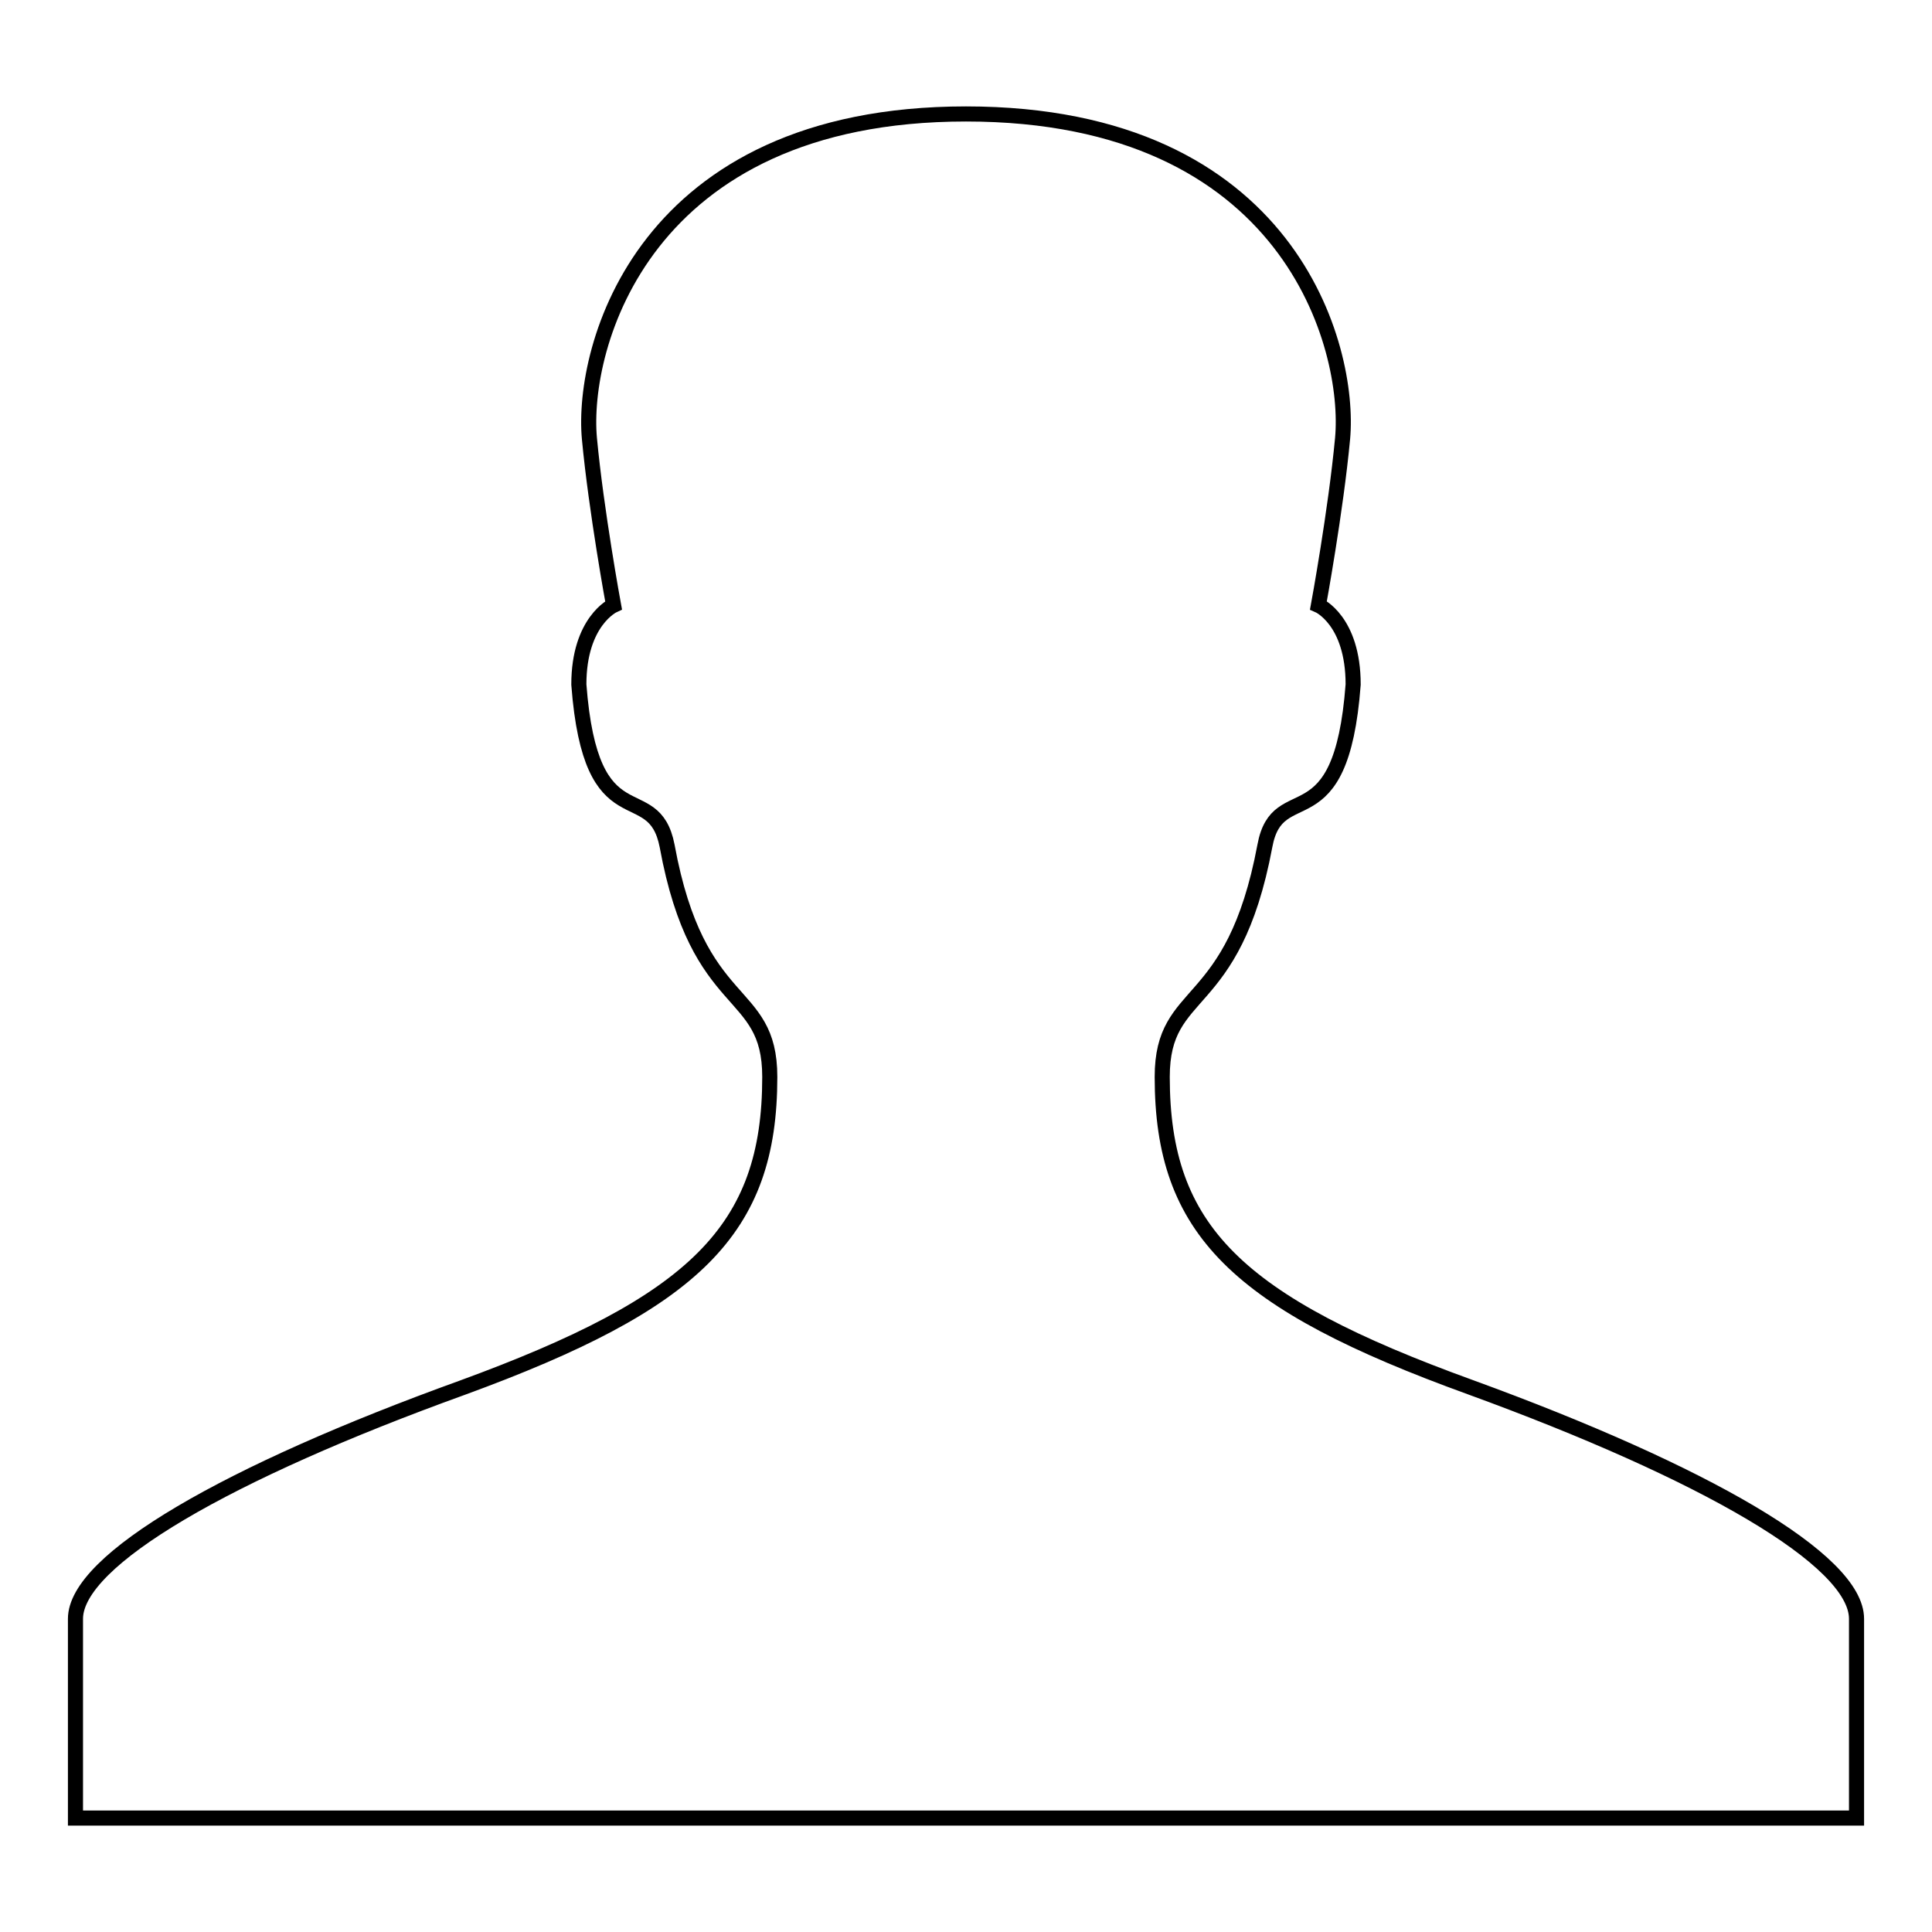
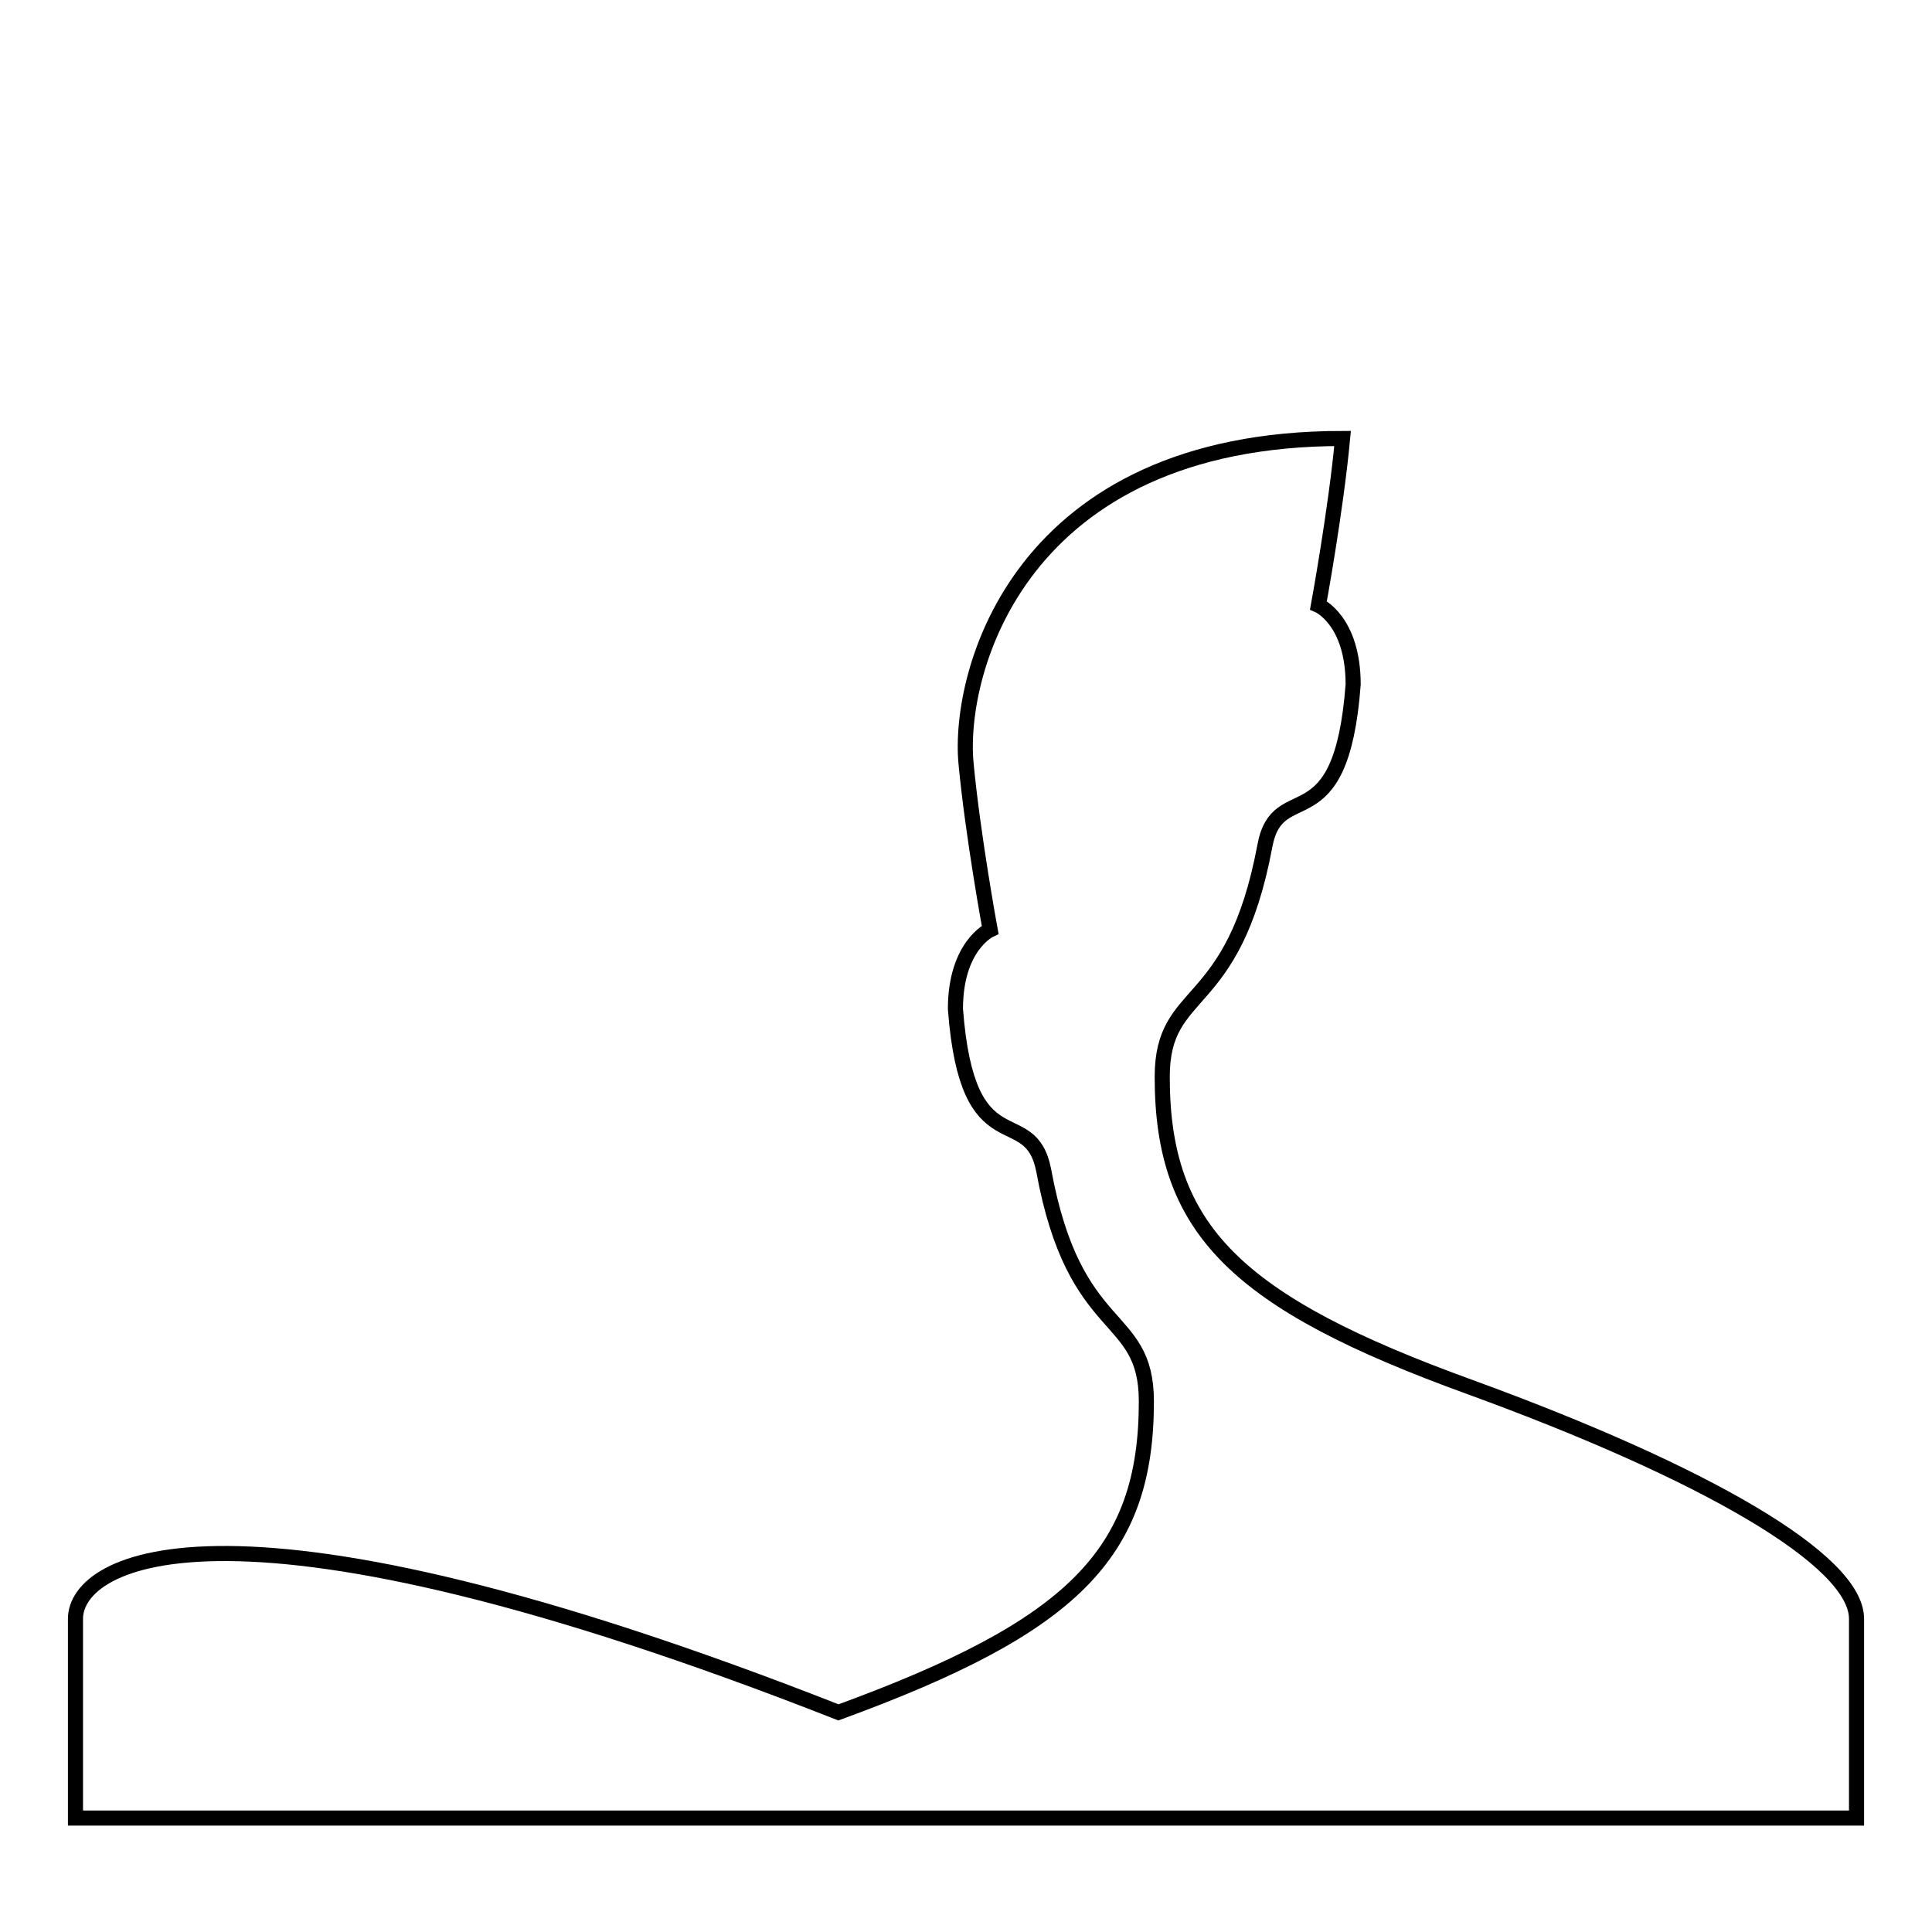
<svg xmlns="http://www.w3.org/2000/svg" version="1.1" x="0px" y="0px" viewBox="0 0 256 256" enable-background="new 0 0 256 256" xml:space="preserve">
  <g>
    <g>
-       <path stroke-width="2" fill-opacity="0" stroke="#000000" d="M194.8,183.8C163.9,172.6,154,163,154,142.7c0-12.2,9.4-8.2,13.6-30.6c1.7-9.3,10.1-0.1,11.7-21.4c0-8.5-4.6-10.5-4.6-10.5s2.3-12.5,3.2-22.1c1.1-12-6.9-43-49.9-43c-42.9,0-51,31-49.9,43c0.9,9.6,3.2,22.1,3.2,22.1s-4.6,2.1-4.6,10.5c1.6,21.2,9.9,12.1,11.7,21.4c4.1,22.4,13.6,18.4,13.6,30.6c0,20.3-9.9,29.9-40.8,41.2C30.2,195.1,10,206.7,10,214.5c0,7.9,0,26.4,0,26.4h118h118c0,0,0-18.6,0-26.4C246,206.7,225.8,195.1,194.8,183.8z" />
+       <path stroke-width="2" fill-opacity="0" stroke="#000000" d="M194.8,183.8C163.9,172.6,154,163,154,142.7c0-12.2,9.4-8.2,13.6-30.6c1.7-9.3,10.1-0.1,11.7-21.4c0-8.5-4.6-10.5-4.6-10.5s2.3-12.5,3.2-22.1c-42.9,0-51,31-49.9,43c0.9,9.6,3.2,22.1,3.2,22.1s-4.6,2.1-4.6,10.5c1.6,21.2,9.9,12.1,11.7,21.4c4.1,22.4,13.6,18.4,13.6,30.6c0,20.3-9.9,29.9-40.8,41.2C30.2,195.1,10,206.7,10,214.5c0,7.9,0,26.4,0,26.4h118h118c0,0,0-18.6,0-26.4C246,206.7,225.8,195.1,194.8,183.8z" />
    </g>
  </g>
</svg>